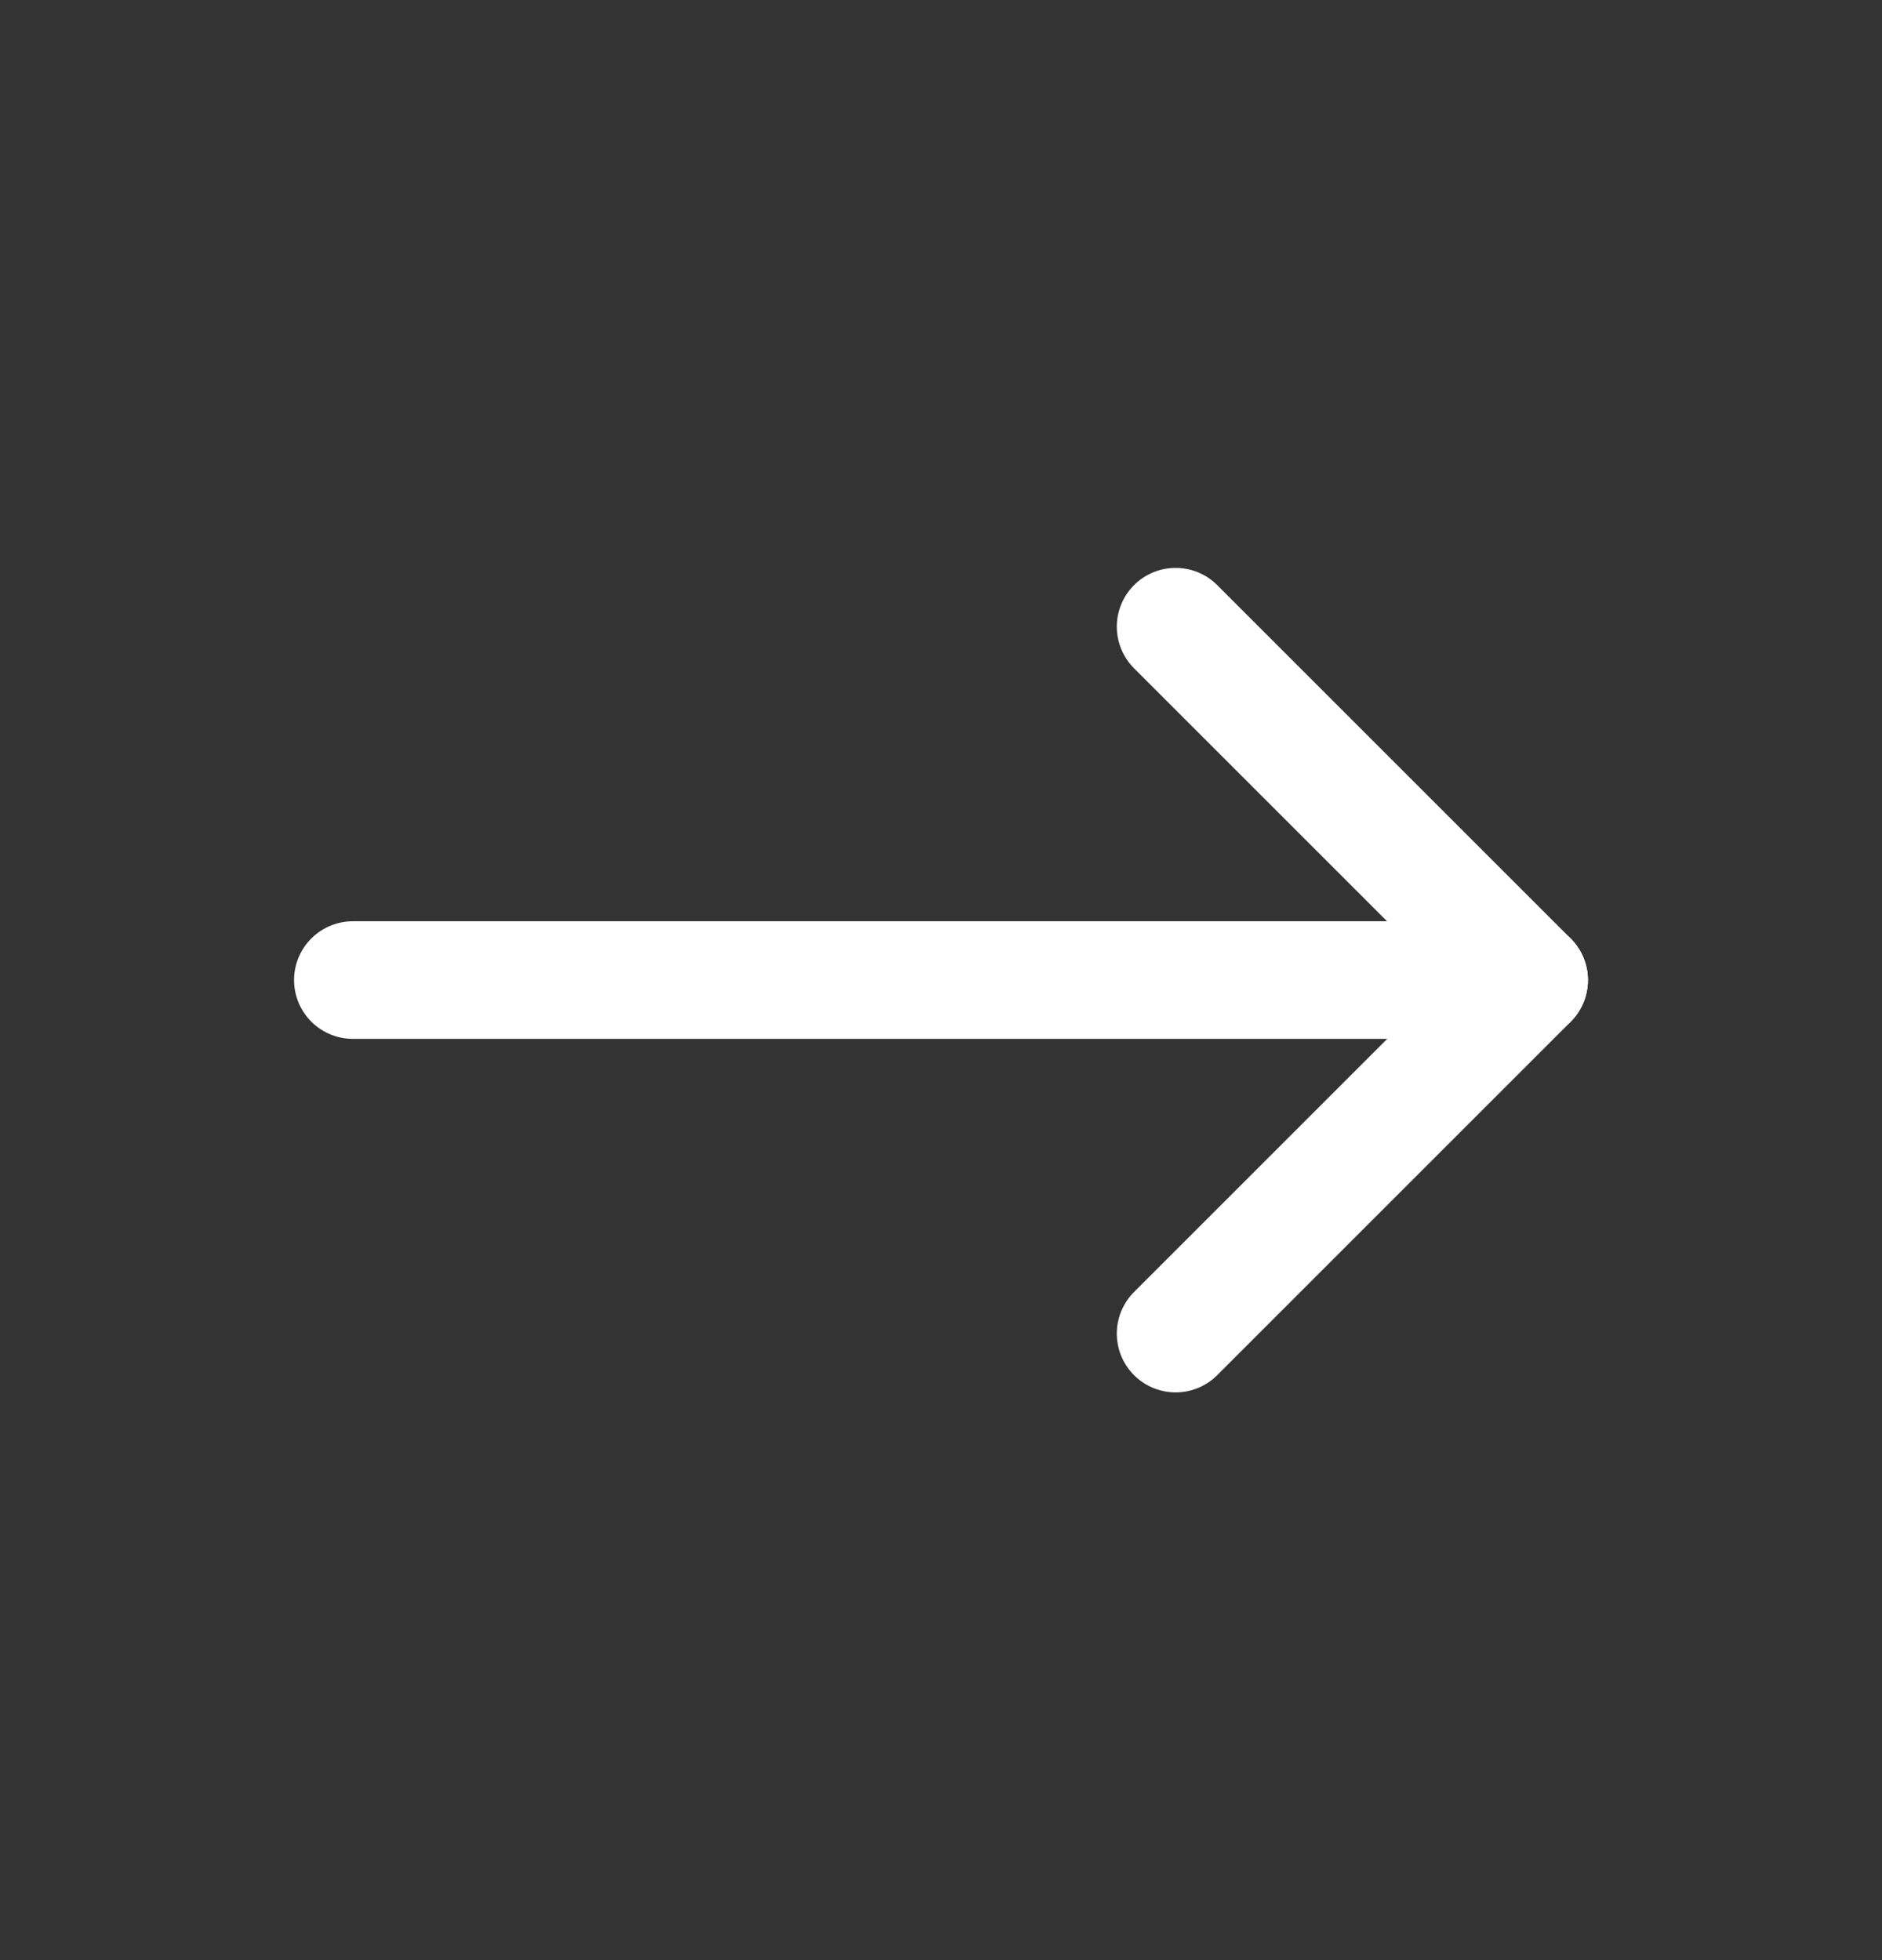
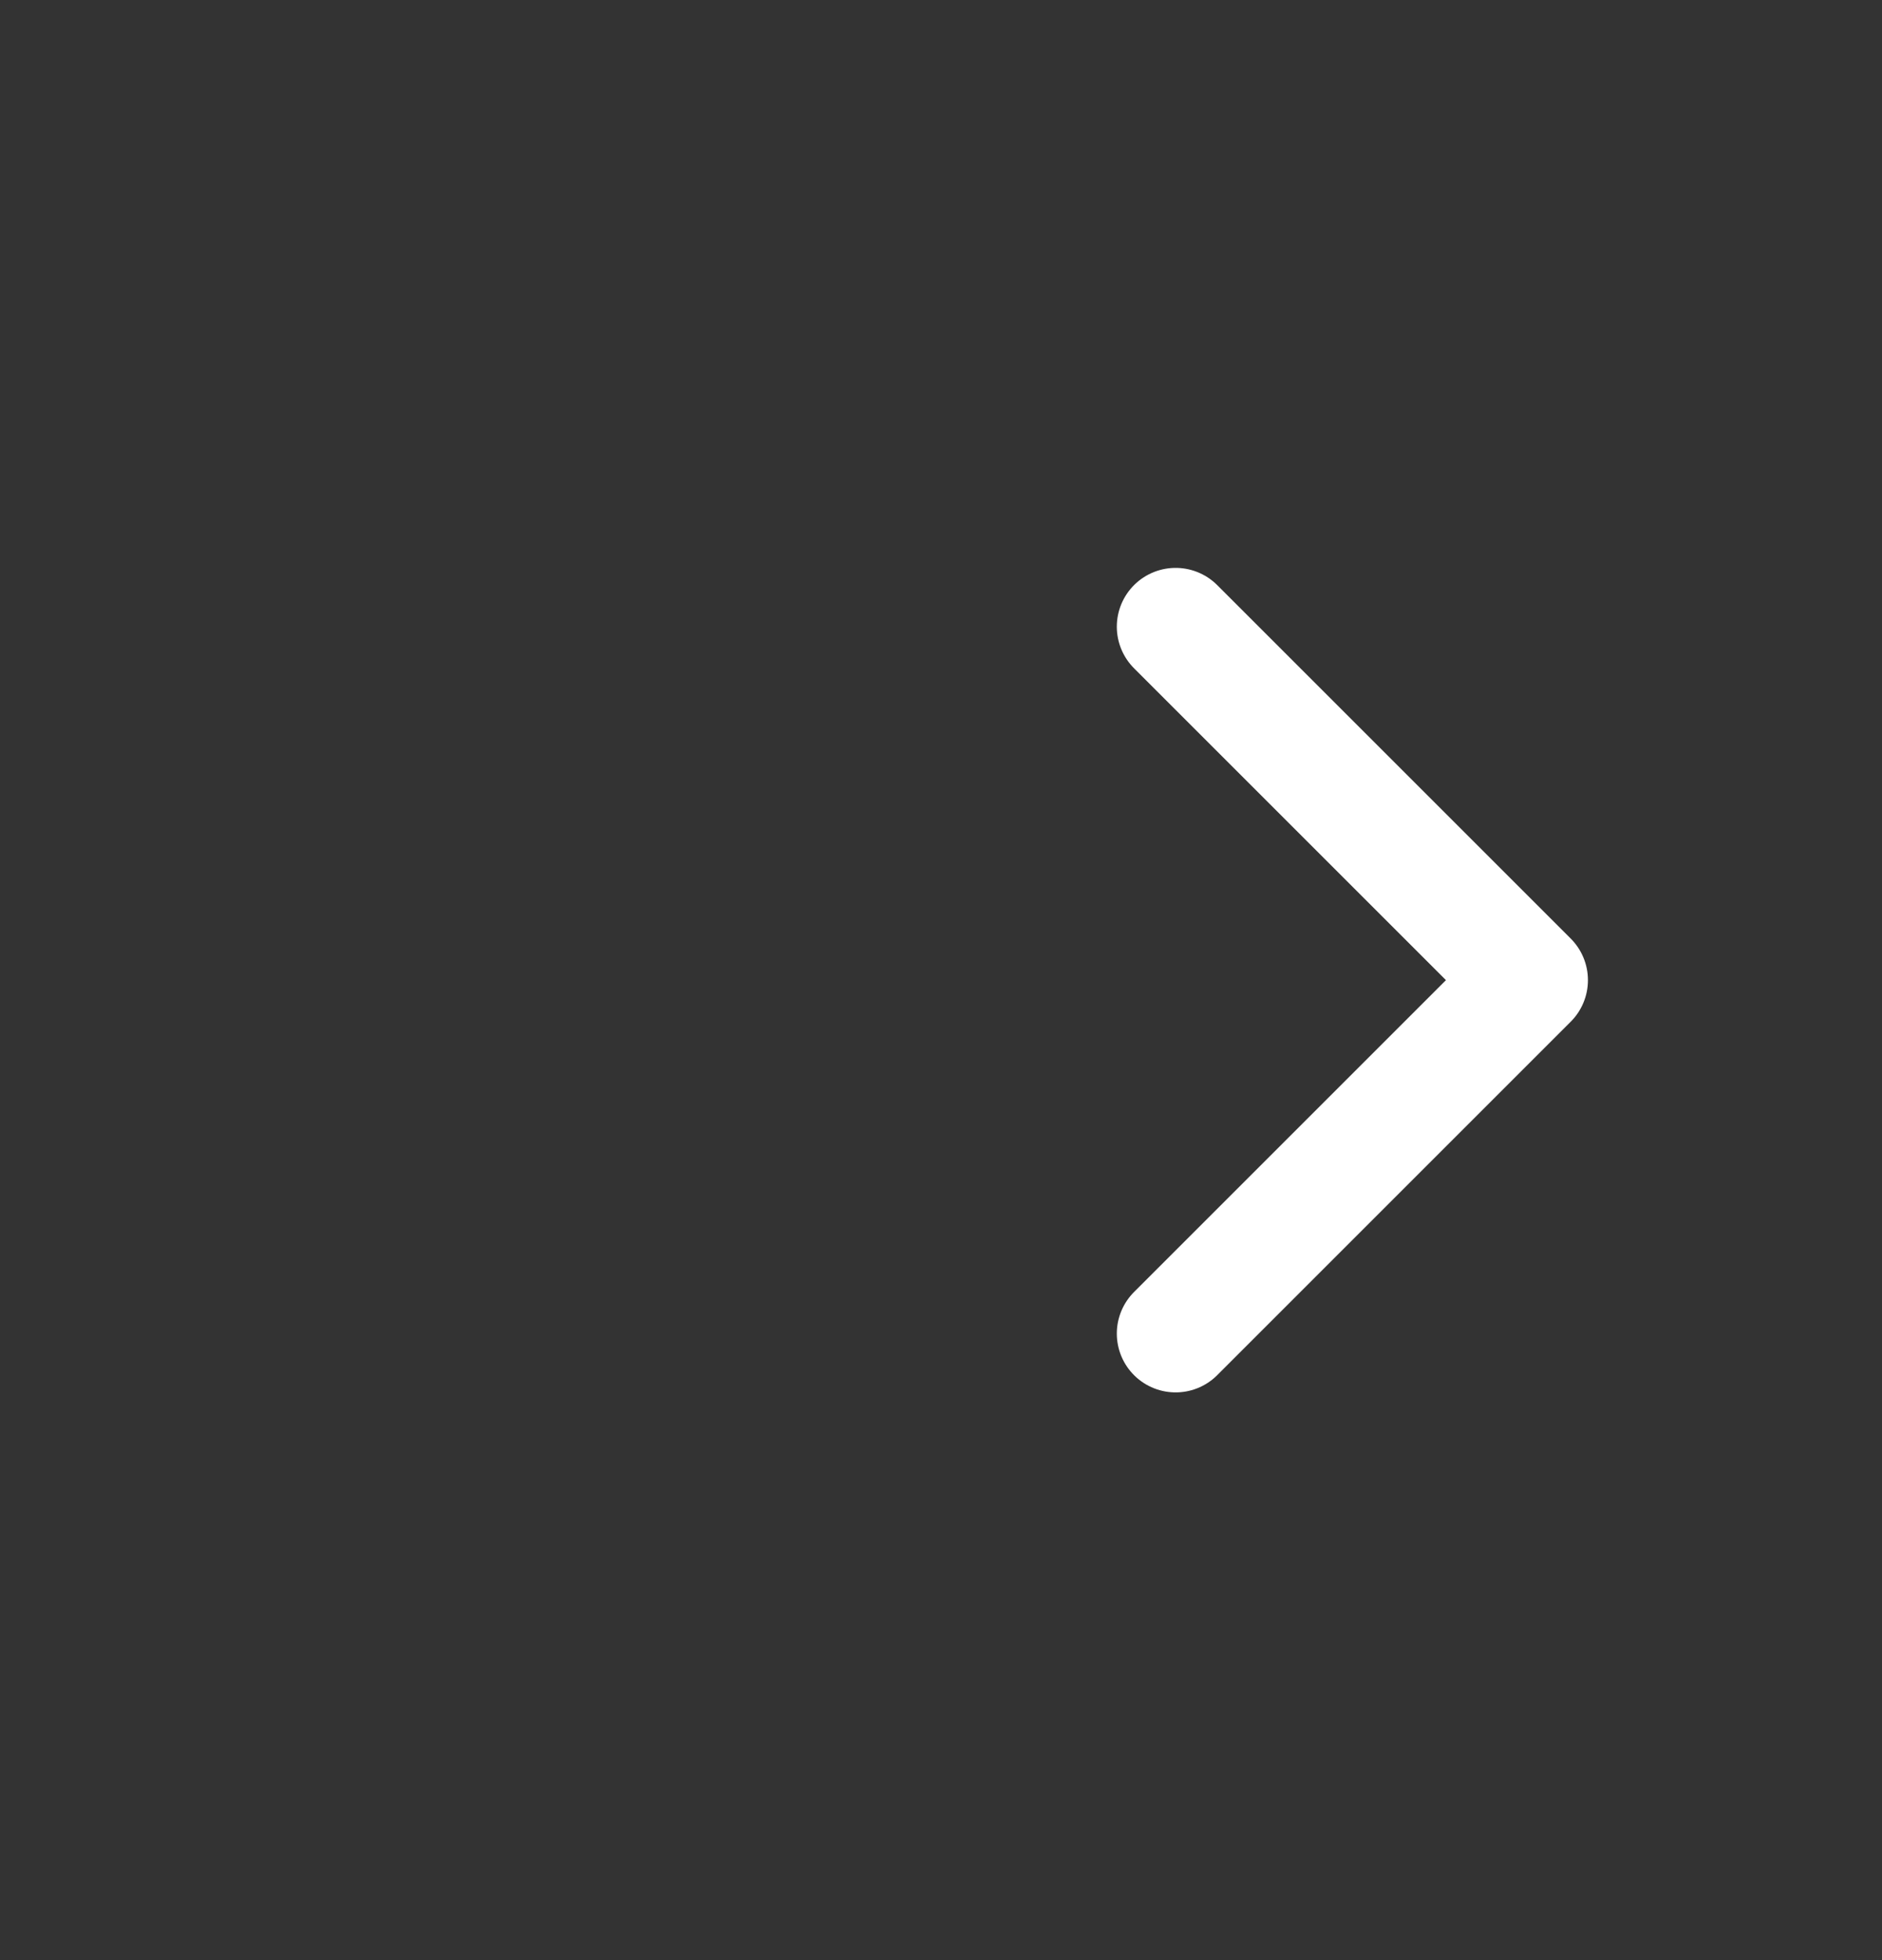
<svg xmlns="http://www.w3.org/2000/svg" fill="none" height="25" viewBox="0 0 24 25" width="24">
  <rect x="0" y="0" width="24" height="25" fill="#333333" stroke="none" />
  <clipPath id="a">
    <path d="m0 .5h24v24h-24z" />
  </clipPath>
  <g clip-path="url(#a)" stroke="#fff" stroke-linecap="round" stroke-linejoin="round" stroke-width="1.5">
-     <path d="m4.5 12.5h15" />
    <path d="m14.992 7.993 4.508 4.508-4.508 4.508" />
  </g>
</svg>